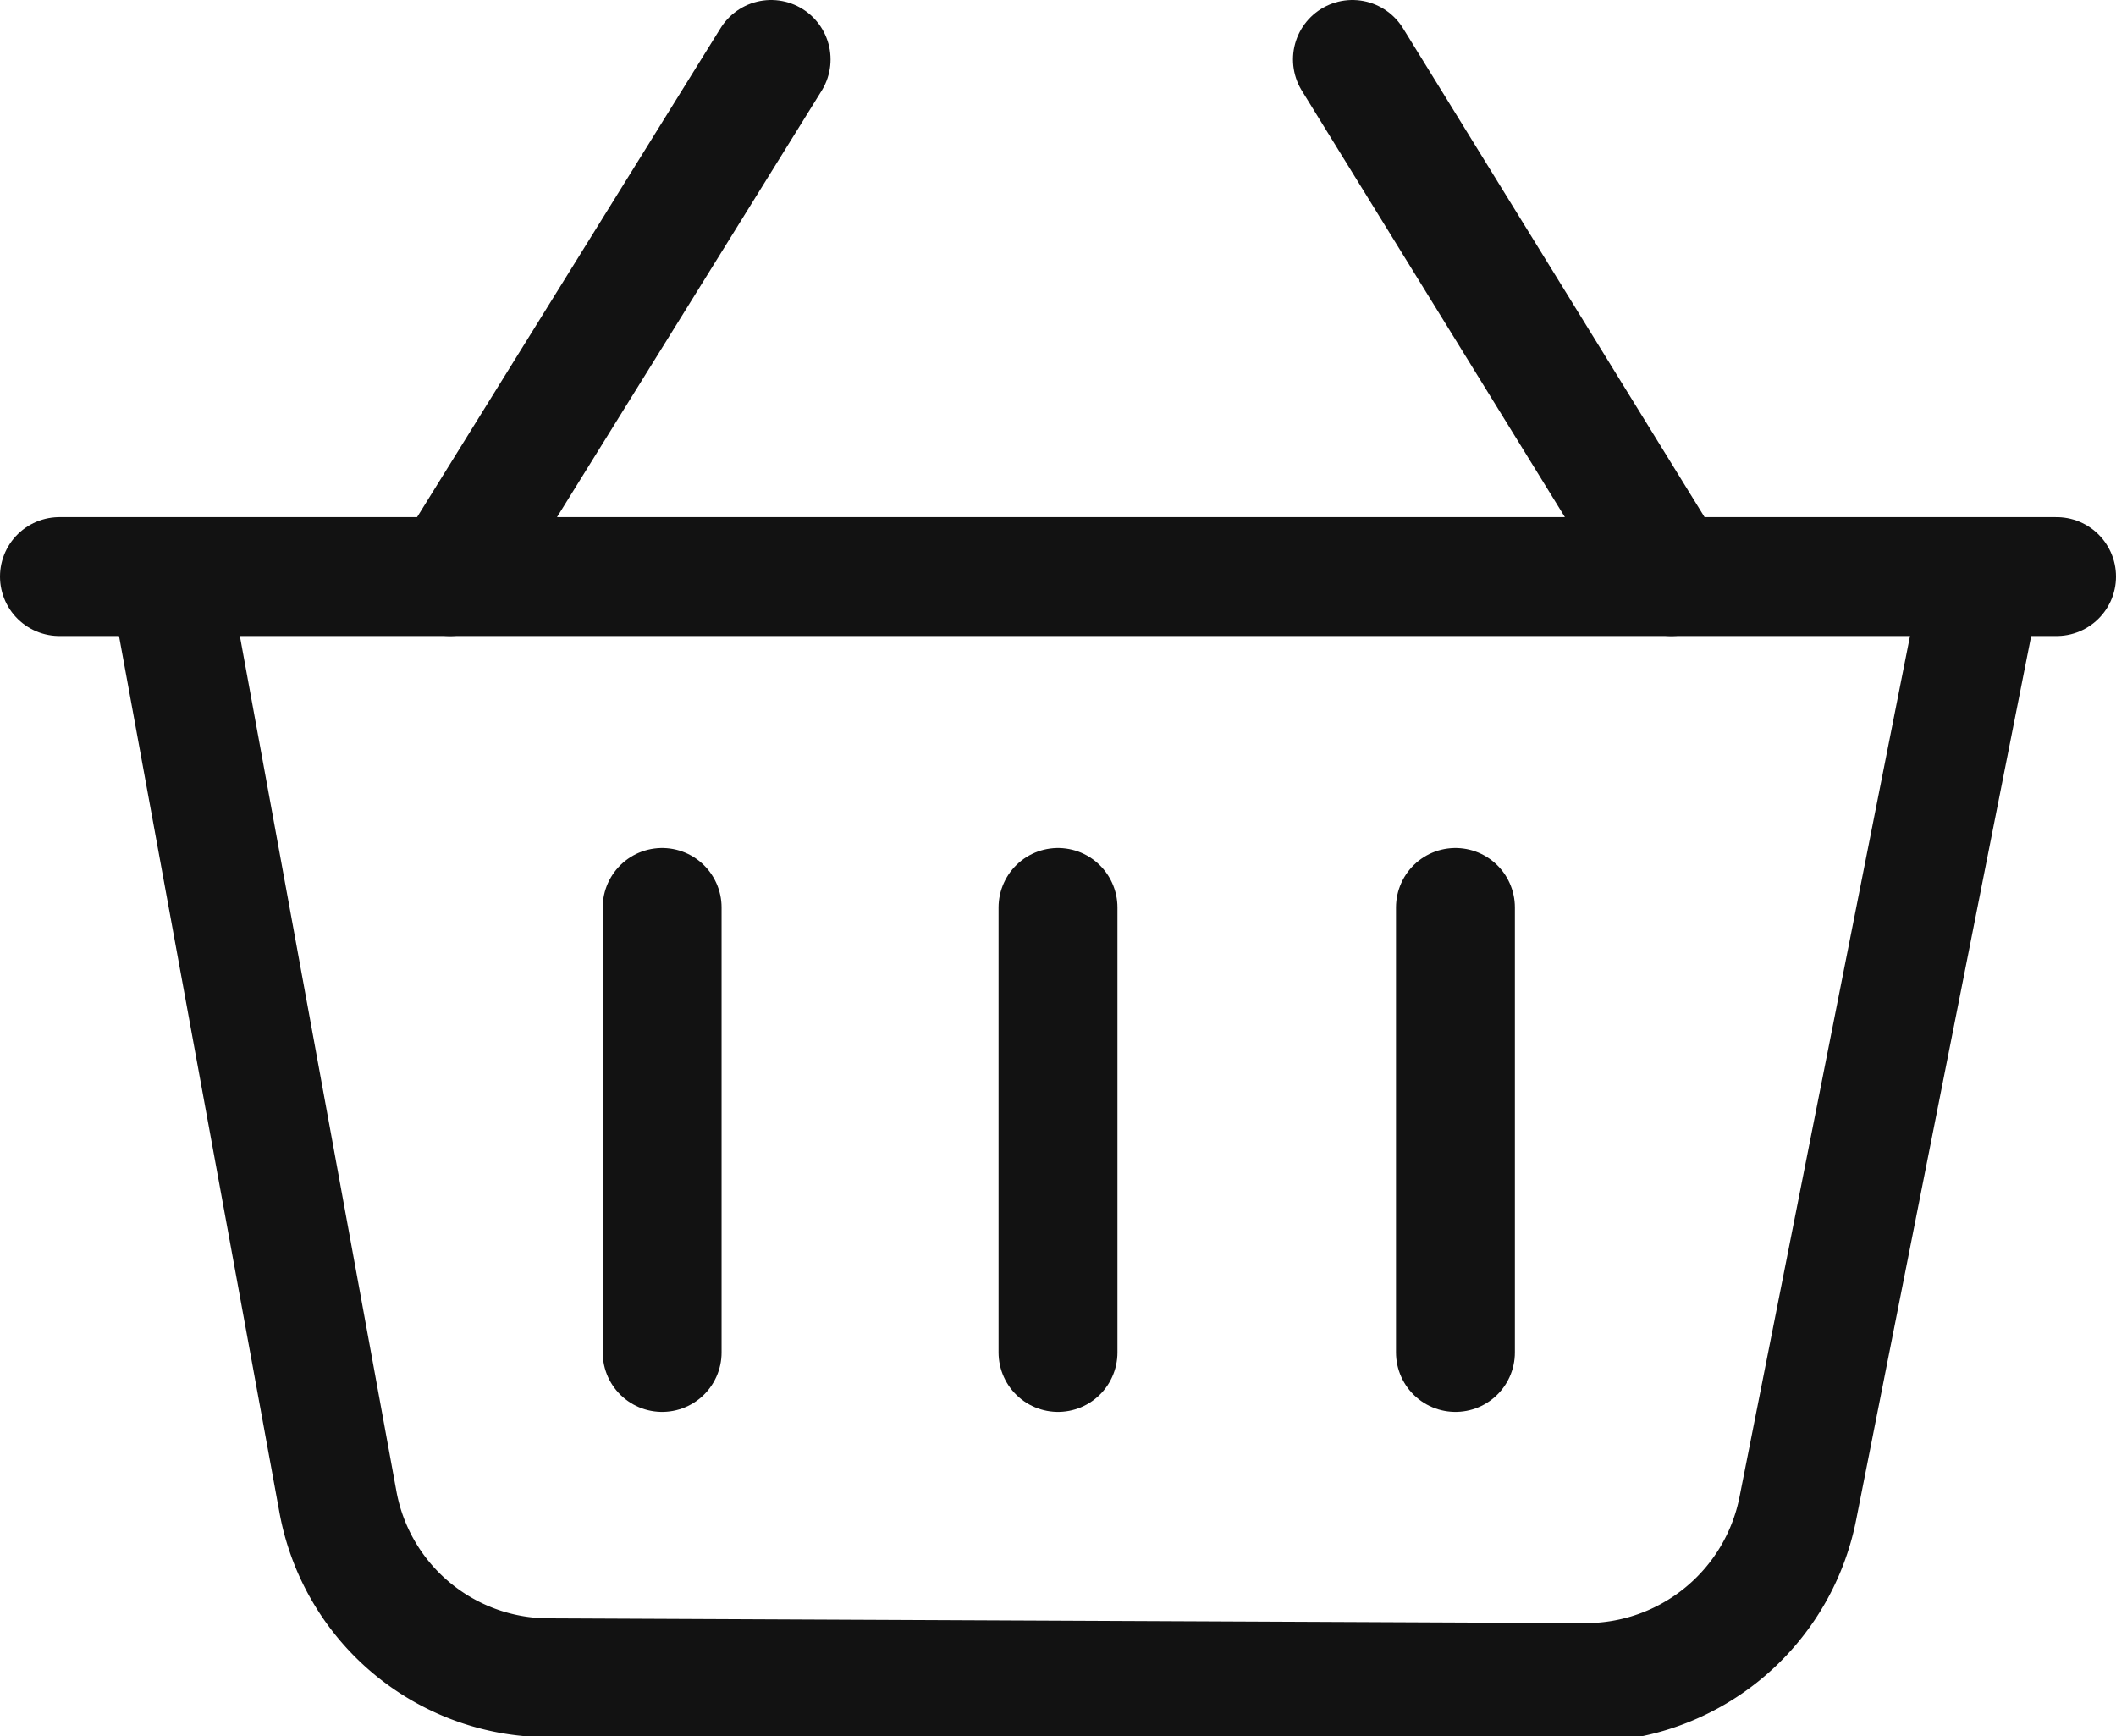
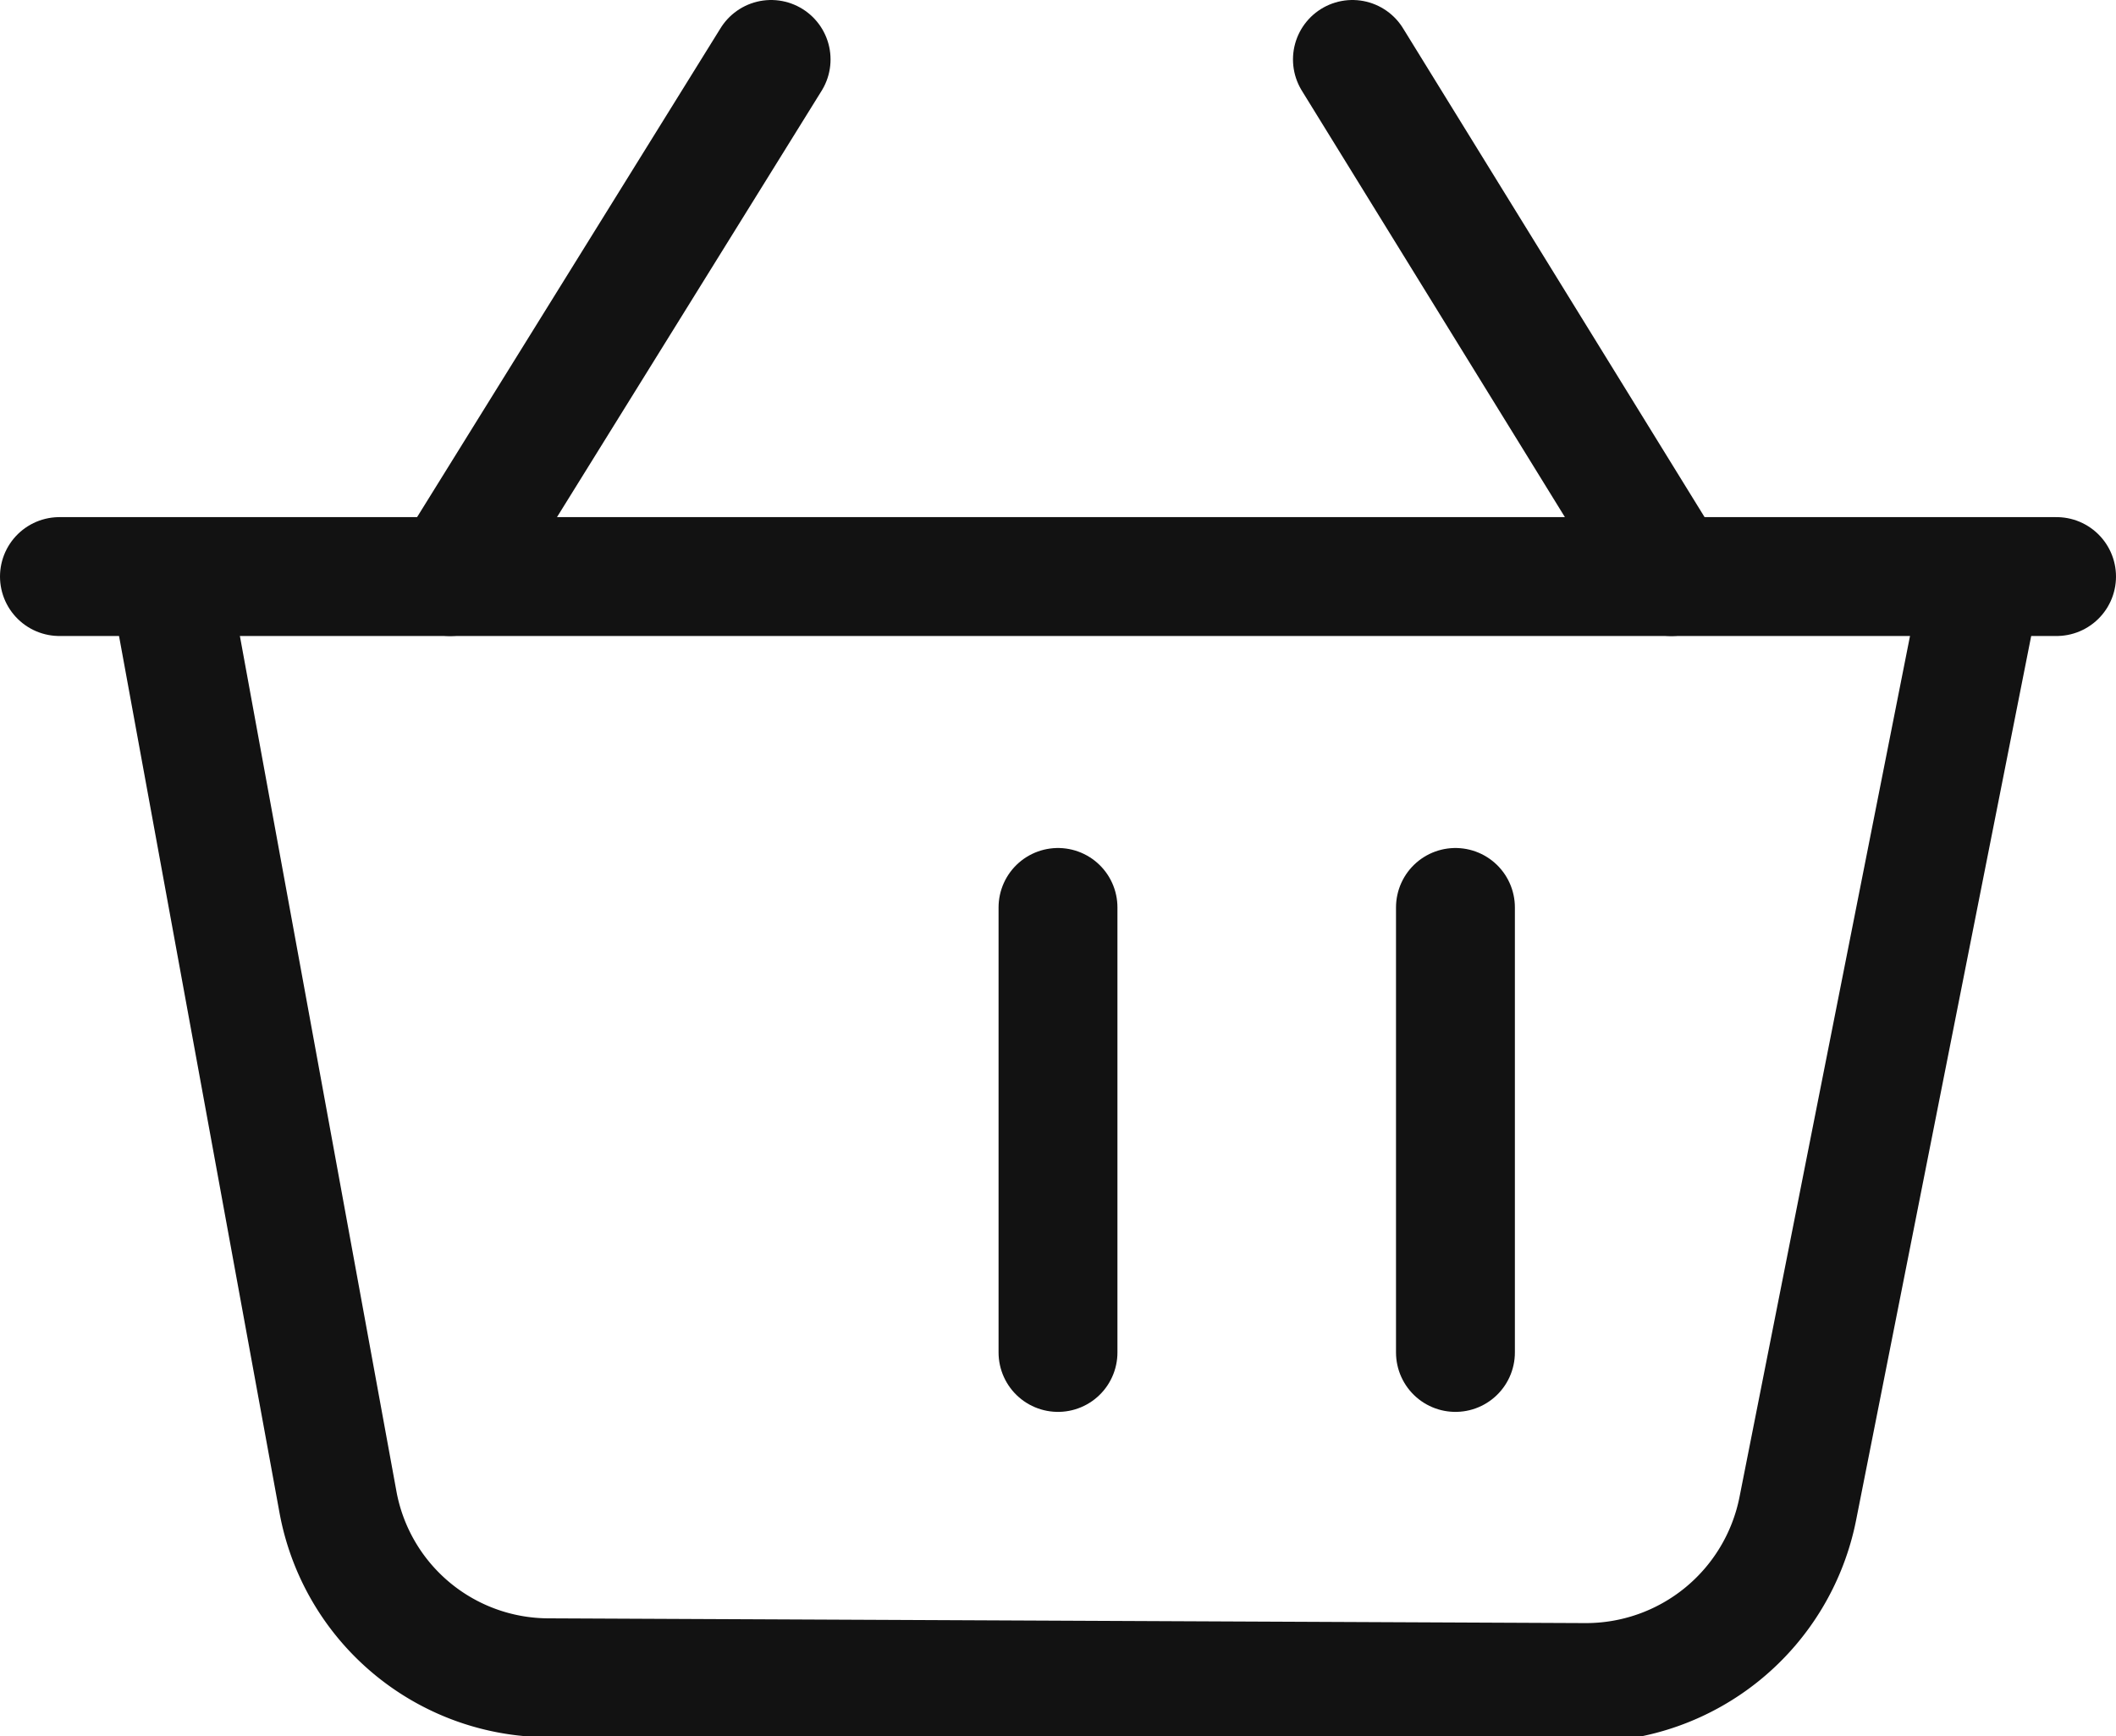
<svg xmlns="http://www.w3.org/2000/svg" class="icon icon-cart" aria-hidden="true" focusable="false" viewBox="0 0 53.4 43.82" fill="none" stroke="currentColor" stroke-linecap="round" stroke-linejoin="round" stroke-width="3" style="transform:translateY(-1px)" width="53.4" height="43.82">
  <line x1="1.5" y1="14.55" x2="51.9" y2="14.55" stroke="#121212" fill="none" stroke-width="3px" />
  <line x1="19.46" y1="1.5" x2="11.36" y2="14.55" stroke="#121212" fill="none" stroke-width="3px" />
  <line x1="34.13" y1="1.5" x2="42.18" y2="14.55" stroke="#121212" fill="none" stroke-width="3px" />
  <line x1="26.7" y1="22.9" x2="26.7" y2="34.13" stroke="#121212" fill="none" stroke-width="3px" />
  <line x1="36.73" y1="22.9" x2="36.73" y2="34.13" stroke="#121212" fill="none" stroke-width="3px" />
-   <line x1="16.71" y1="22.9" x2="16.71" y2="34.13" stroke="#121212" fill="none" stroke-width="3px" />
  <path d="M4.28,14.69,8.53,37.91a5.41,5.41,0,0,0,5.28,4.43L40,42.46a5.45,5.45,0,0,0,5.37-4.39L50,14.69" stroke="#121212" fill="none" stroke-width="3px" />
</svg>